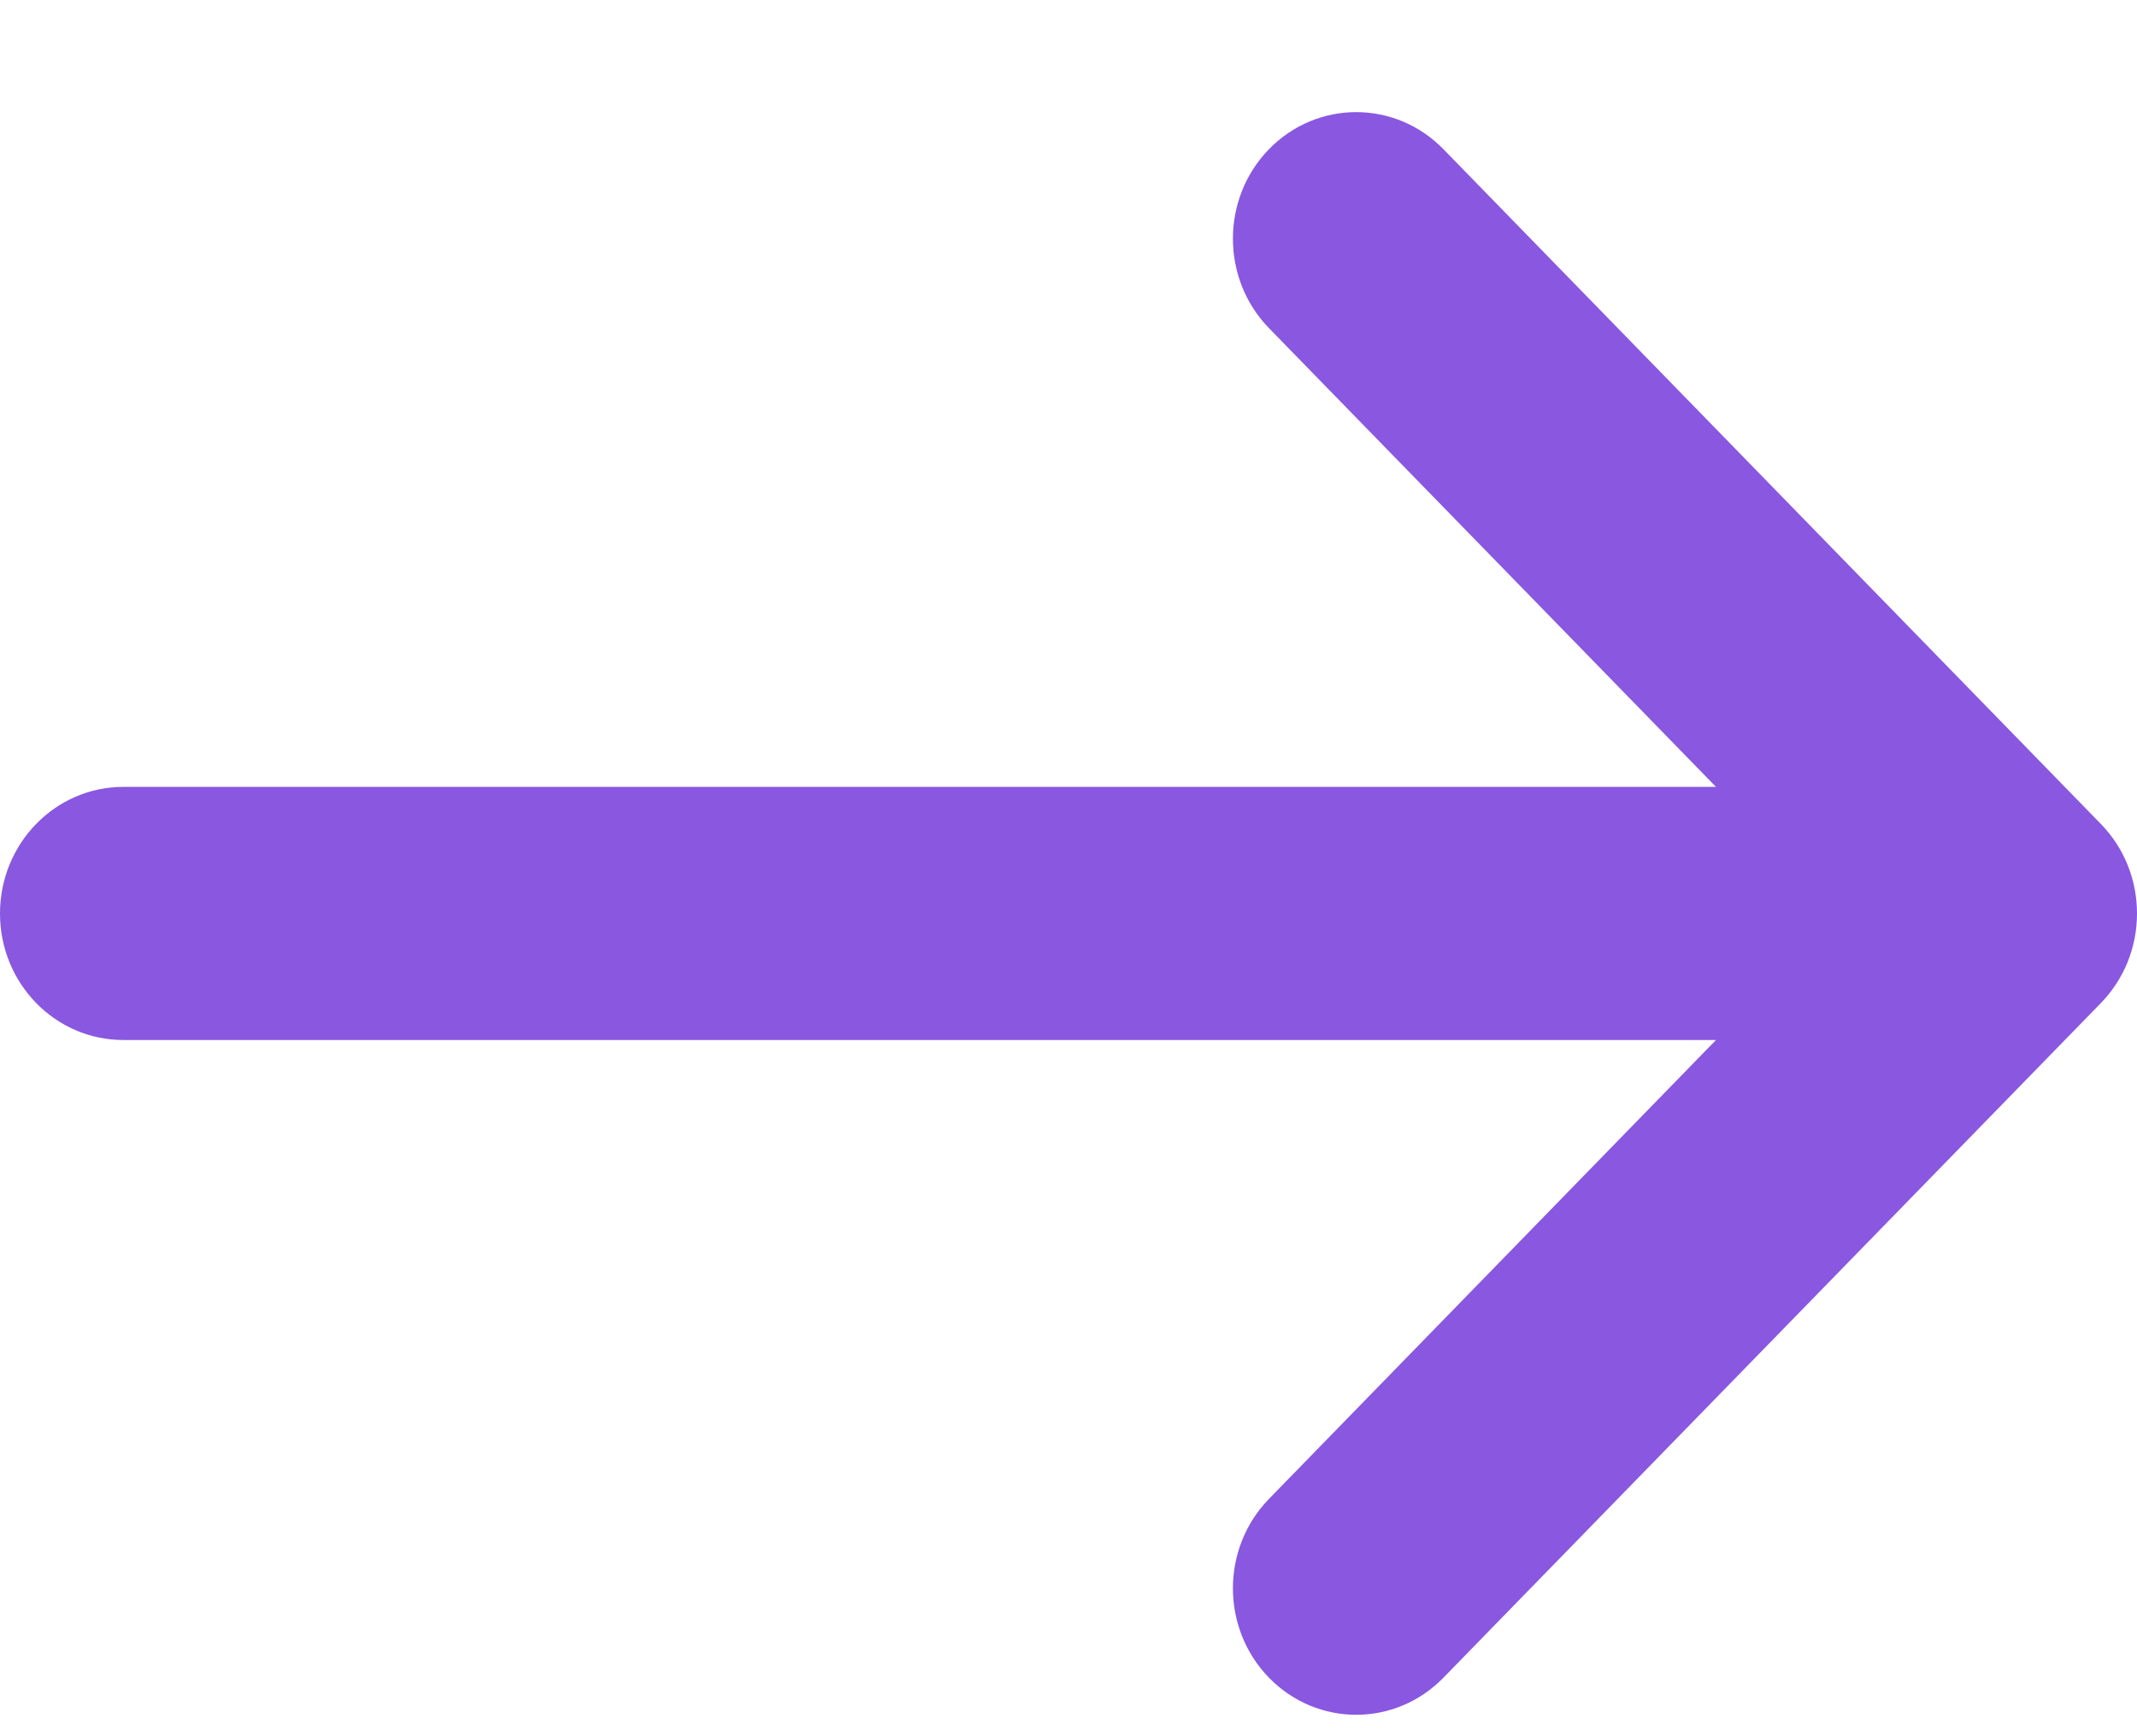
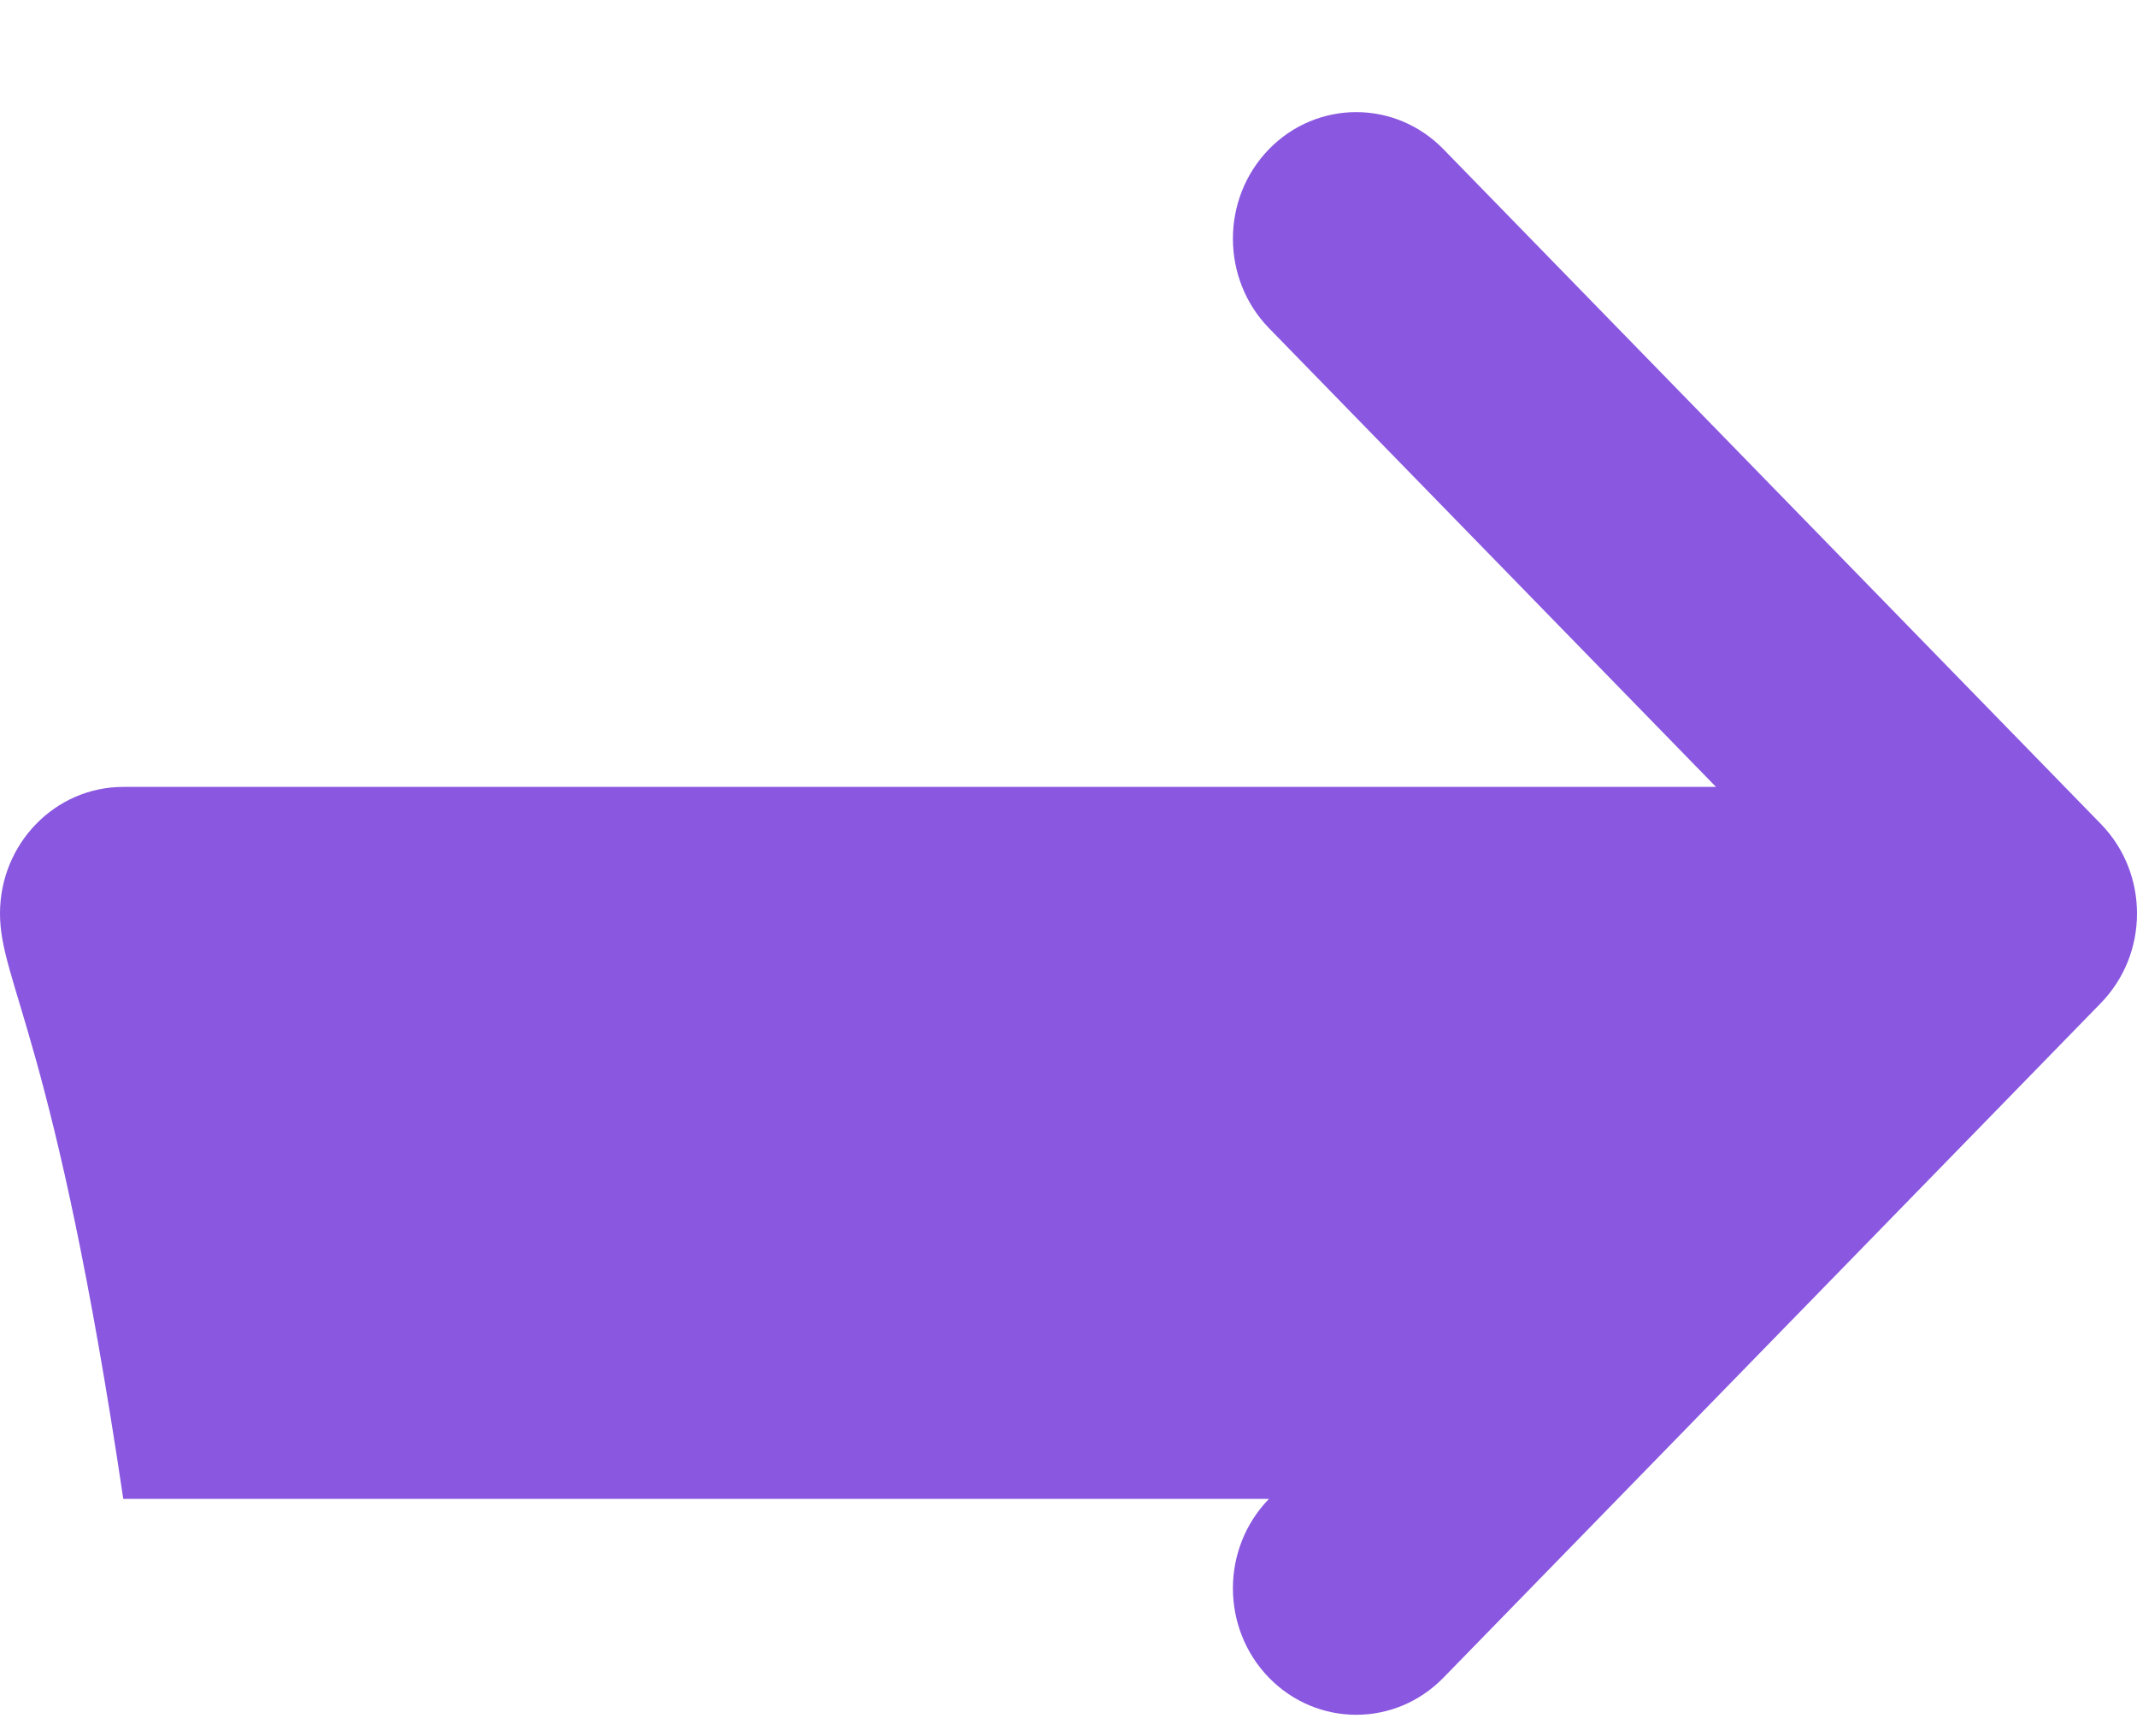
<svg xmlns="http://www.w3.org/2000/svg" width="16" height="13" viewBox="0 0 16 13" fill="none">
-   <path d="M9.501 2.457C9.141 2.087 9.141 1.487 9.501 1.117C9.862 0.747 10.446 0.747 10.807 1.117L15.73 6.17C15.91 6.355 16 6.597 16 6.84C16 6.968 15.975 7.091 15.93 7.203C15.885 7.314 15.818 7.419 15.73 7.51L10.807 12.562C10.446 12.932 9.862 12.932 9.501 12.562C9.141 12.192 9.141 11.593 9.501 11.223L12.848 7.787H0.923C0.413 7.787 0 7.363 0 6.84C0 6.317 0.413 5.892 0.923 5.892H12.848L9.501 2.457Z" fill="#8957E0" />
+   <path d="M9.501 2.457C9.141 2.087 9.141 1.487 9.501 1.117C9.862 0.747 10.446 0.747 10.807 1.117L15.73 6.17C15.91 6.355 16 6.597 16 6.84C16 6.968 15.975 7.091 15.93 7.203C15.885 7.314 15.818 7.419 15.73 7.51L10.807 12.562C10.446 12.932 9.862 12.932 9.501 12.562C9.141 12.192 9.141 11.593 9.501 11.223H0.923C0.413 7.787 0 7.363 0 6.84C0 6.317 0.413 5.892 0.923 5.892H12.848L9.501 2.457Z" fill="#8957E0" />
</svg>